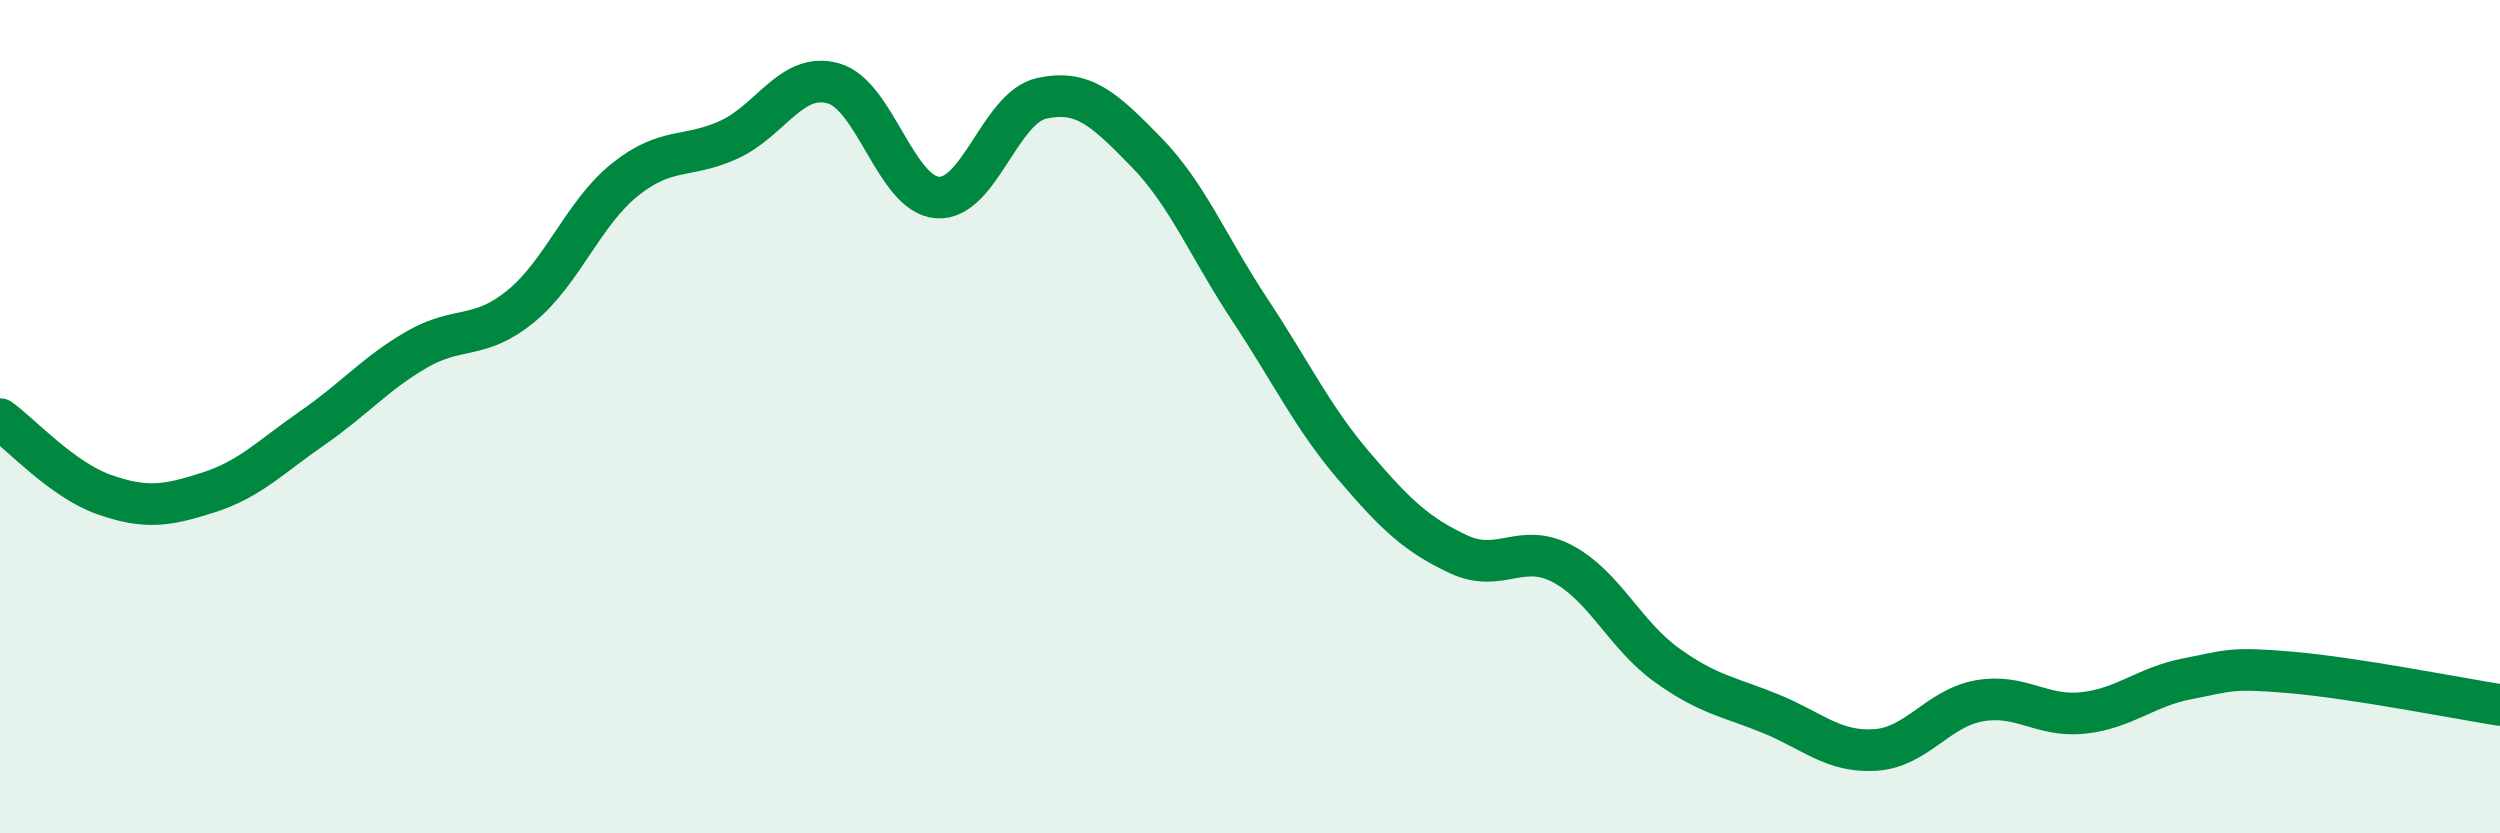
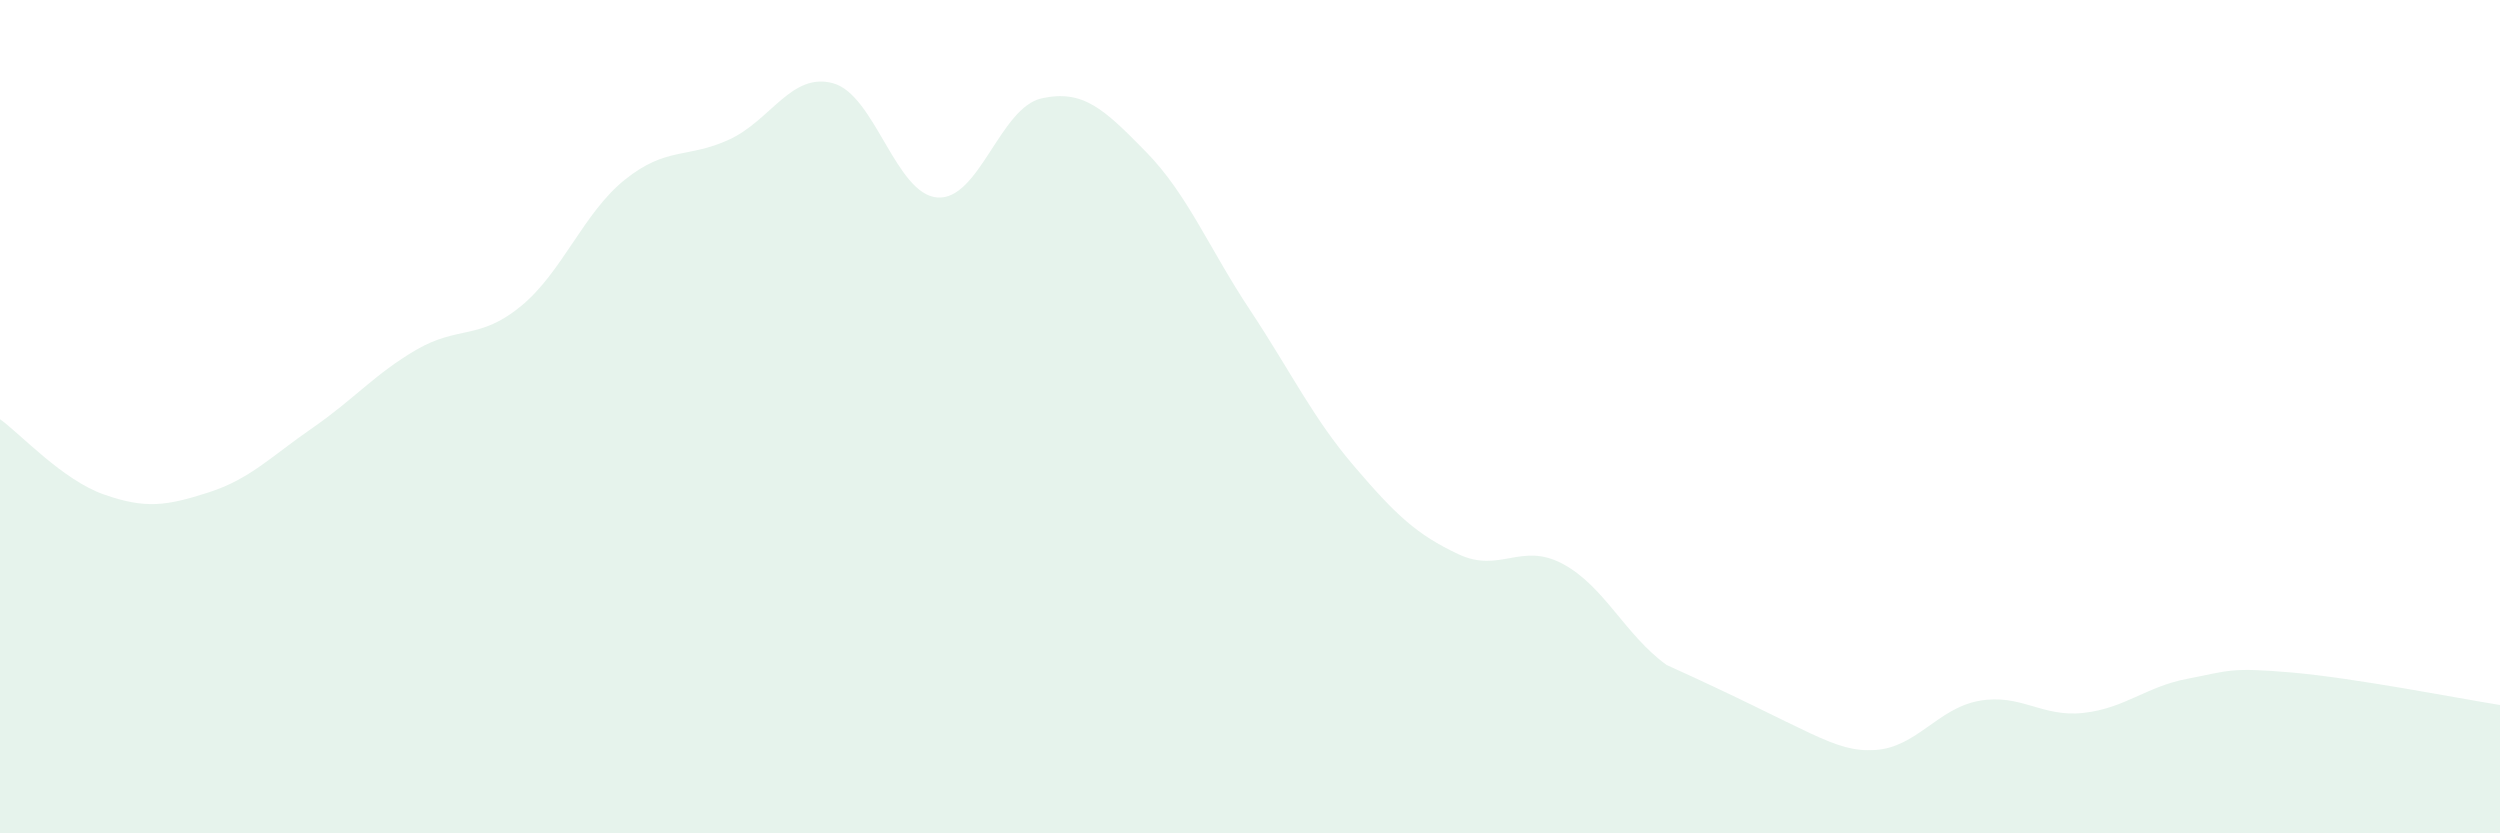
<svg xmlns="http://www.w3.org/2000/svg" width="60" height="20" viewBox="0 0 60 20">
-   <path d="M 0,10.06 C 0.5,10.42 1.5,11.52 2.5,11.87 C 3.5,12.22 4,12.14 5,11.82 C 6,11.5 6.5,10.96 7.5,10.27 C 8.5,9.58 9,8.97 10,8.39 C 11,7.81 11.5,8.17 12.5,7.35 C 13.5,6.53 14,5.11 15,4.31 C 16,3.51 16.5,3.81 17.5,3.35 C 18.5,2.89 19,1.72 20,2 C 21,2.28 21.5,4.67 22.5,4.74 C 23.5,4.81 24,2.58 25,2.36 C 26,2.14 26.5,2.62 27.5,3.64 C 28.5,4.66 29,5.93 30,7.44 C 31,8.95 31.5,10.02 32.5,11.19 C 33.5,12.36 34,12.83 35,13.3 C 36,13.77 36.5,13 37.5,13.53 C 38.5,14.06 39,15.24 40,15.96 C 41,16.68 41.5,16.72 42.5,17.13 C 43.5,17.54 44,18.06 45,18 C 46,17.94 46.5,17 47.5,16.82 C 48.5,16.64 49,17.22 50,17.11 C 51,17 51.5,16.48 52.5,16.29 C 53.5,16.1 53.5,16.01 55,16.14 C 56.5,16.27 59,16.76 60,16.92L60 20L0 20Z" fill="#008740" opacity="0.1" stroke-linecap="round" stroke-linejoin="round" />
-   <path d="M 0,10.06 C 0.5,10.42 1.5,11.52 2.5,11.87 C 3.5,12.22 4,12.14 5,11.82 C 6,11.5 6.5,10.96 7.5,10.27 C 8.5,9.58 9,8.97 10,8.39 C 11,7.81 11.5,8.17 12.5,7.35 C 13.5,6.53 14,5.11 15,4.31 C 16,3.51 16.5,3.81 17.5,3.35 C 18.5,2.89 19,1.72 20,2 C 21,2.28 21.5,4.67 22.5,4.74 C 23.5,4.81 24,2.58 25,2.36 C 26,2.14 26.5,2.62 27.5,3.64 C 28.5,4.66 29,5.93 30,7.44 C 31,8.95 31.5,10.02 32.5,11.19 C 33.5,12.36 34,12.83 35,13.3 C 36,13.77 36.5,13 37.5,13.53 C 38.5,14.06 39,15.24 40,15.96 C 41,16.68 41.5,16.72 42.5,17.13 C 43.5,17.54 44,18.06 45,18 C 46,17.94 46.5,17 47.5,16.82 C 48.5,16.64 49,17.22 50,17.11 C 51,17 51.5,16.48 52.5,16.29 C 53.5,16.1 53.5,16.01 55,16.14 C 56.5,16.27 59,16.76 60,16.92" stroke="#008740" stroke-width="1" fill="none" stroke-linecap="round" stroke-linejoin="round" />
+   <path d="M 0,10.06 C 0.5,10.42 1.5,11.52 2.5,11.87 C 3.5,12.22 4,12.14 5,11.82 C 6,11.5 6.5,10.96 7.5,10.27 C 8.5,9.58 9,8.97 10,8.39 C 11,7.81 11.5,8.17 12.5,7.35 C 13.5,6.53 14,5.11 15,4.31 C 16,3.51 16.5,3.81 17.5,3.35 C 18.5,2.89 19,1.72 20,2 C 21,2.28 21.5,4.67 22.5,4.74 C 23.5,4.81 24,2.58 25,2.36 C 26,2.14 26.5,2.62 27.5,3.64 C 28.5,4.66 29,5.93 30,7.44 C 31,8.95 31.5,10.02 32.5,11.19 C 33.5,12.36 34,12.83 35,13.3 C 36,13.77 36.5,13 37.5,13.53 C 38.5,14.06 39,15.24 40,15.96 C 43.5,17.54 44,18.06 45,18 C 46,17.94 46.5,17 47.5,16.82 C 48.5,16.64 49,17.22 50,17.11 C 51,17 51.5,16.48 52.5,16.29 C 53.5,16.1 53.5,16.01 55,16.14 C 56.5,16.27 59,16.76 60,16.92L60 20L0 20Z" fill="#008740" opacity="0.1" stroke-linecap="round" stroke-linejoin="round" />
</svg>